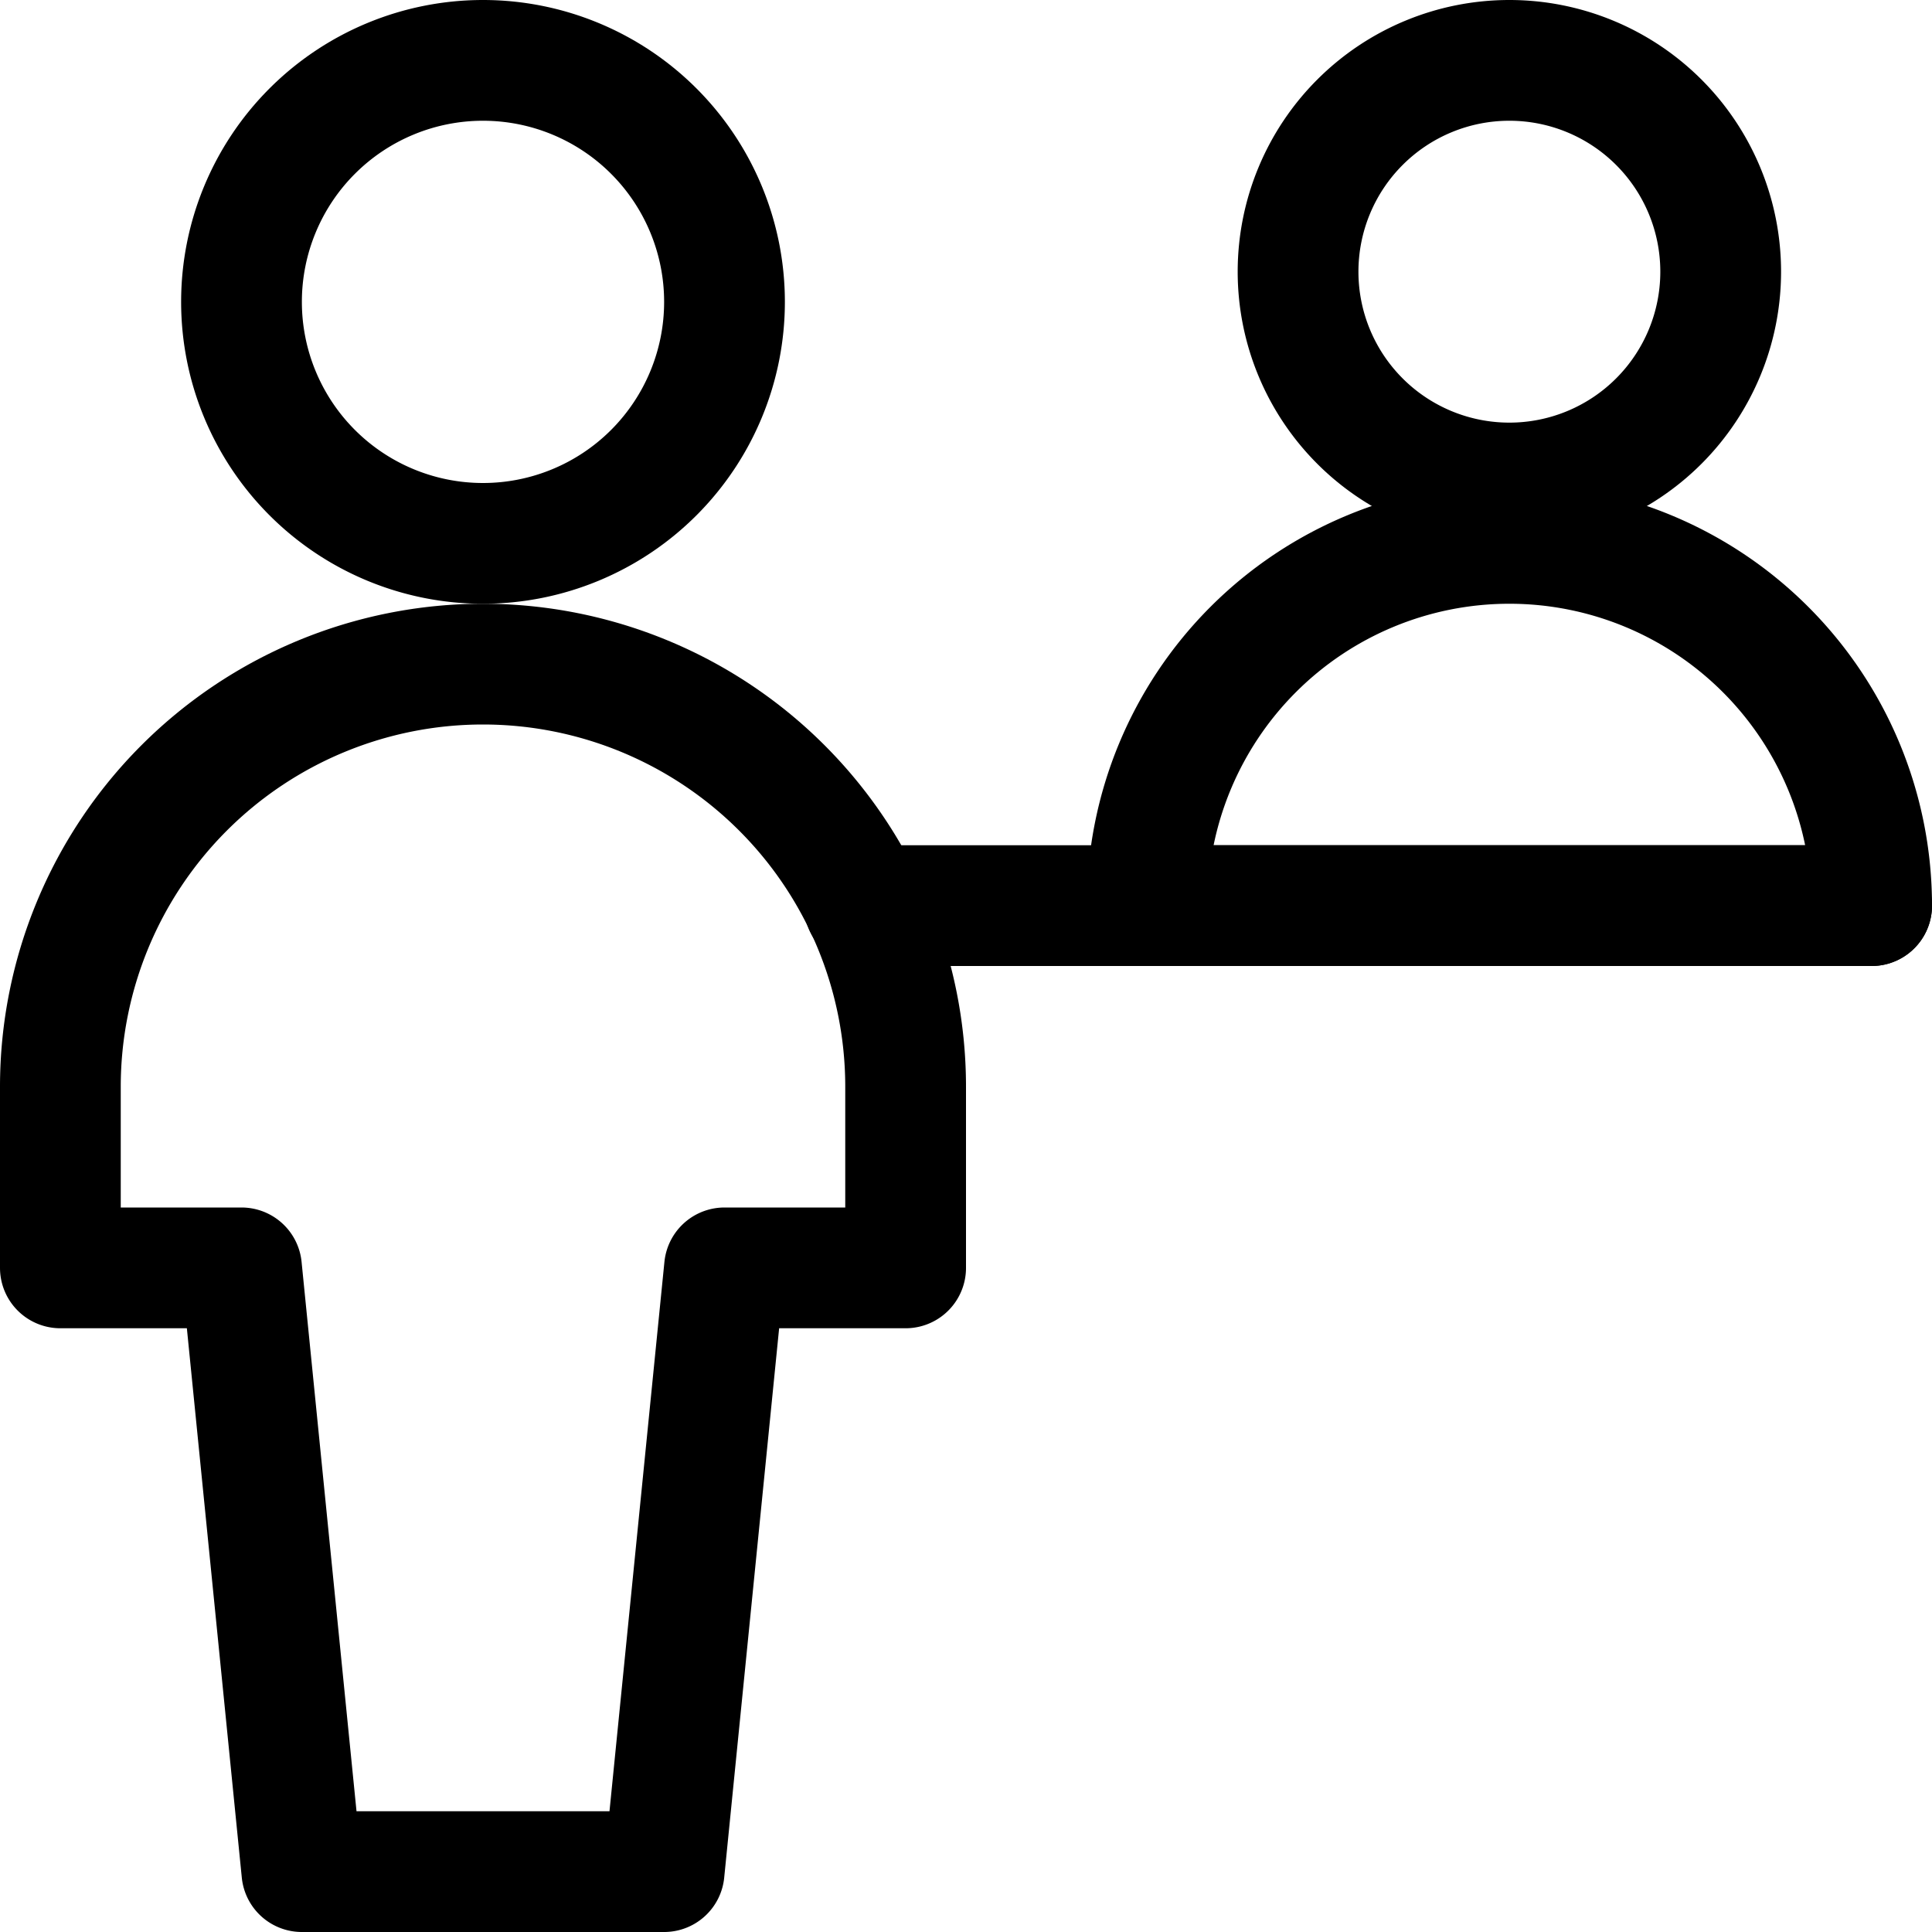
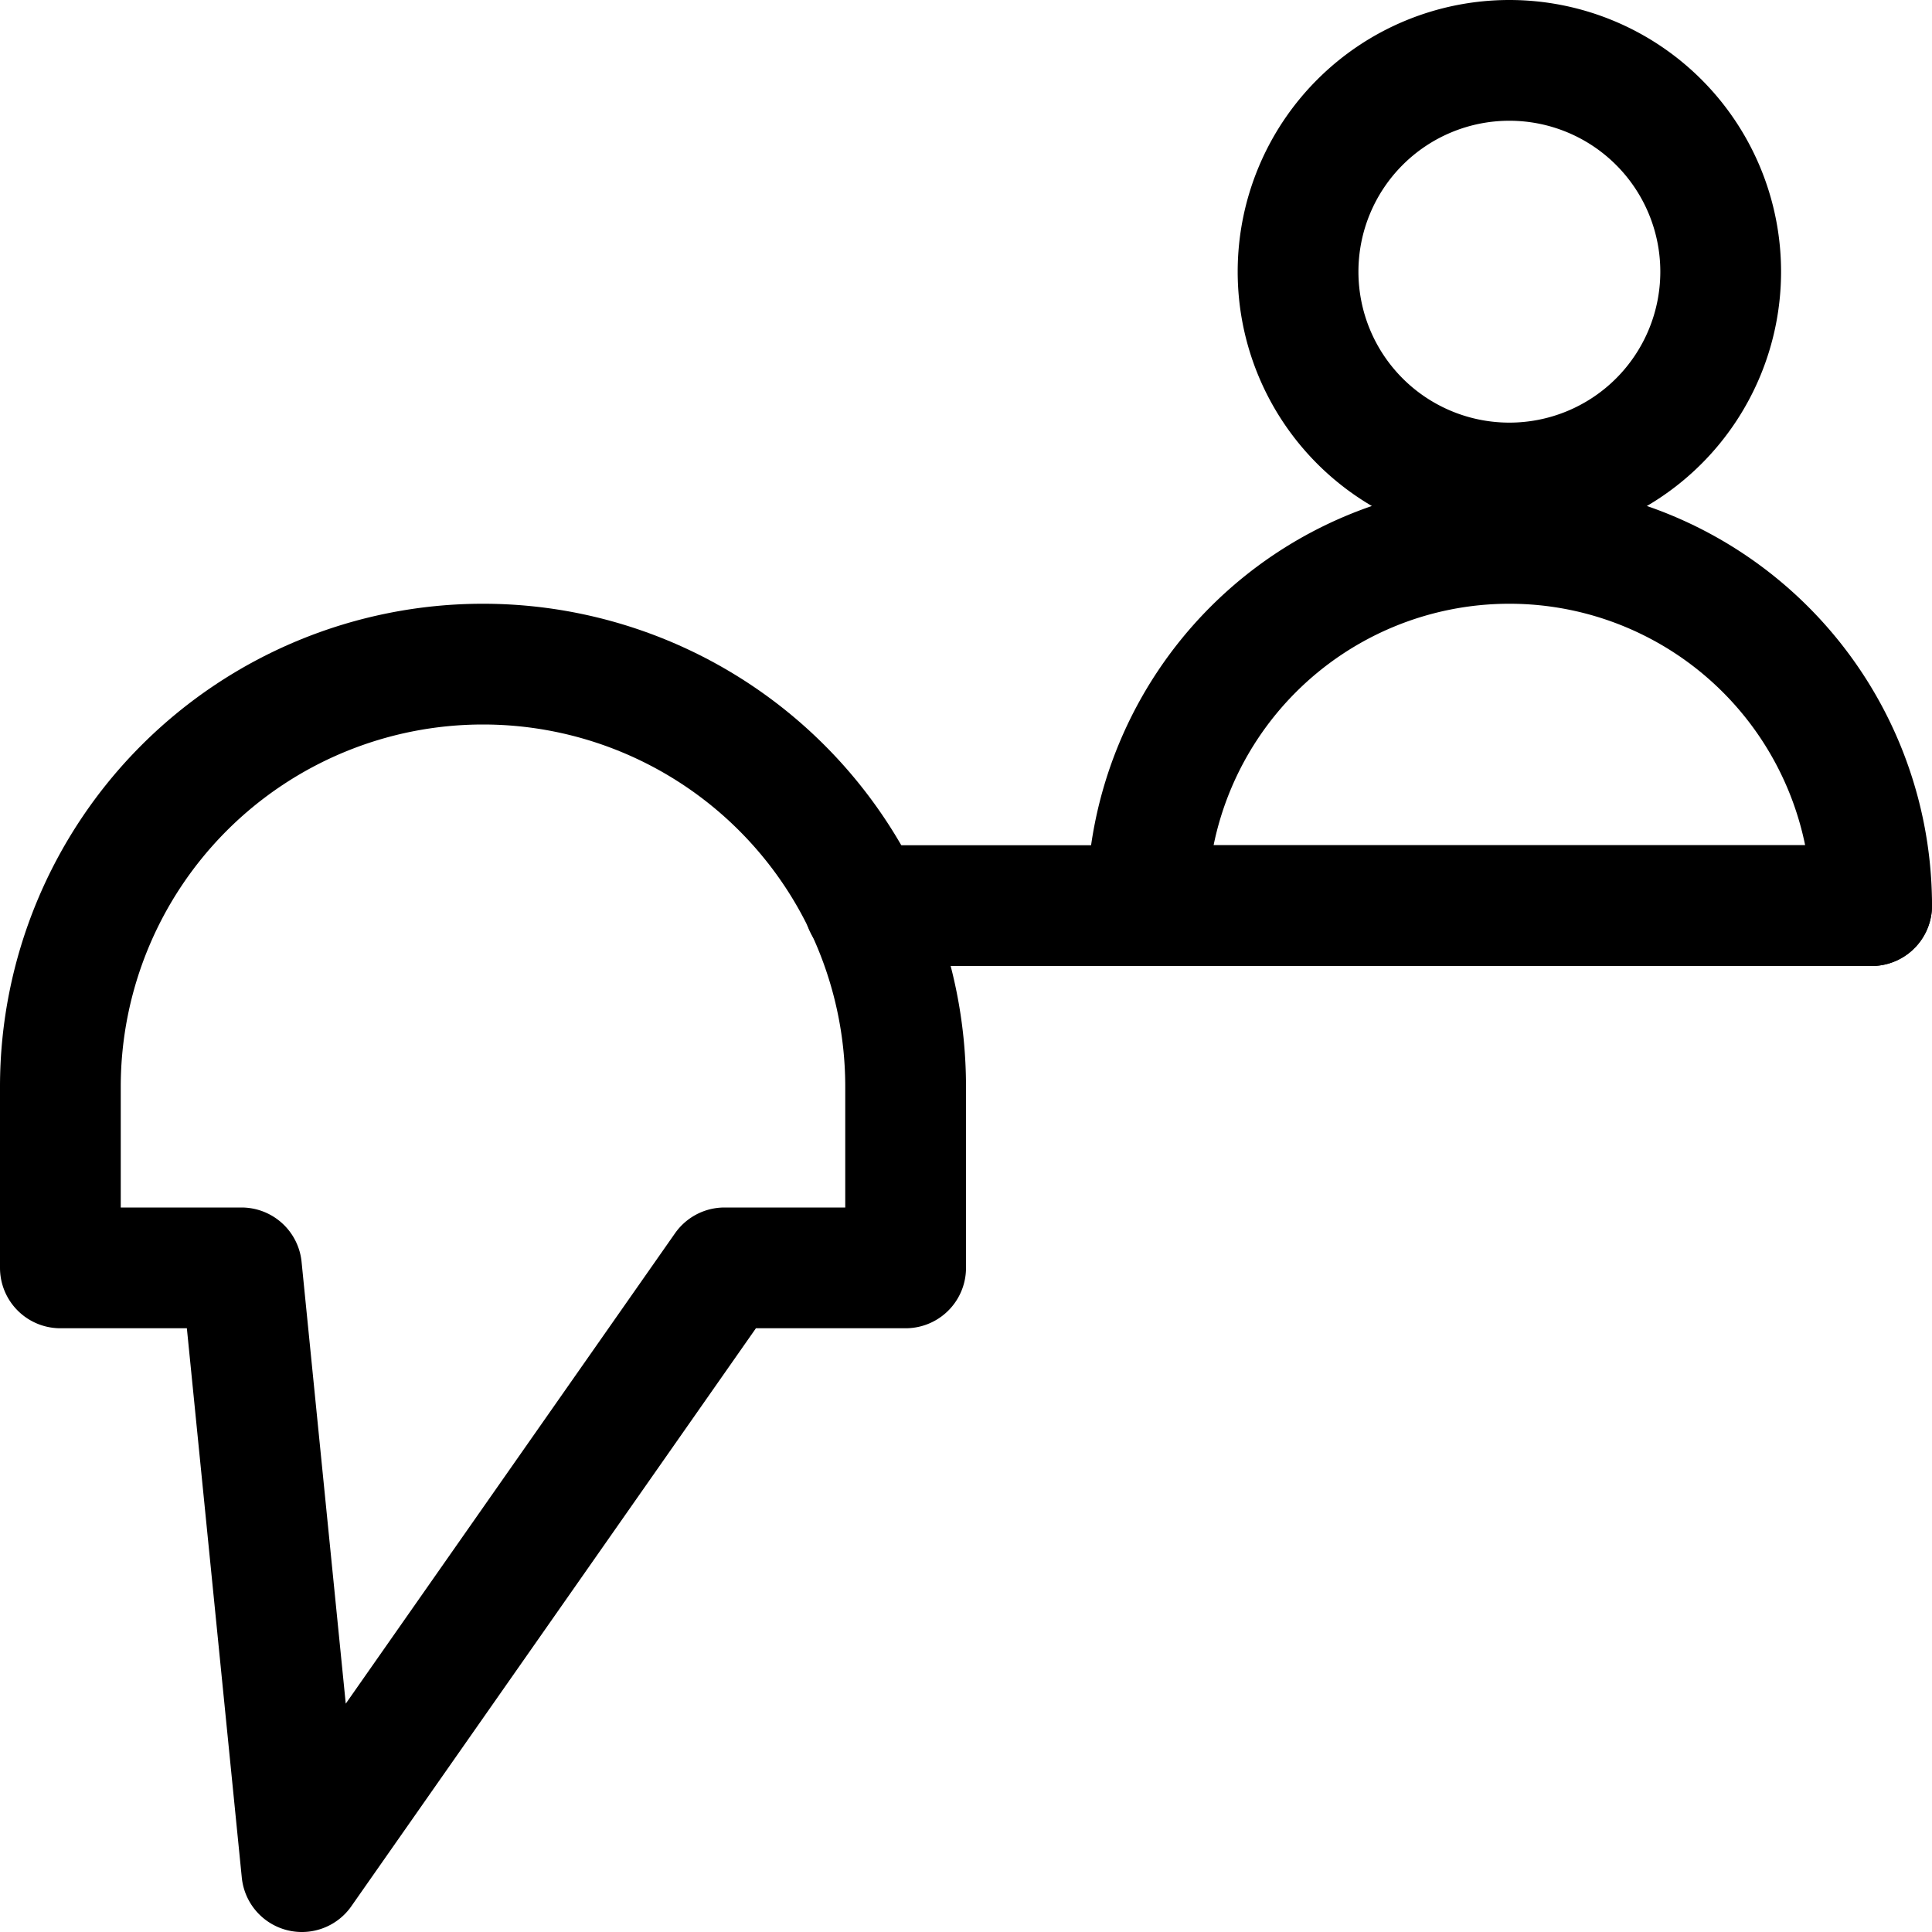
<svg xmlns="http://www.w3.org/2000/svg" viewBox="0 0 48 48" height="48" width="48">
  <g transform="matrix(2,0,0,2,0,0)">
-     <path d="M3.000 3.750 A3.000 3.000 0 1 0 9.000 3.750 A3.000 3.000 0 1 0 3.000 3.750 Z" fill="none" stroke="#000000" stroke-linecap="round" stroke-linejoin="round" stroke-width="1.5" />
-     <path d="M11.25,13.5a5.25,5.25,0,0,0-10.5,0v2.25H3l.75,7.5h4.5L9,15.75h2.25Z" fill="none" stroke="#000000" stroke-linecap="round" stroke-linejoin="round" stroke-width="1.5" />
+     <path d="M11.25,13.5a5.25,5.25,0,0,0-10.5,0v2.25H3l.75,7.5L9,15.75h2.25Z" fill="none" stroke="#000000" stroke-linecap="round" stroke-linejoin="round" stroke-width="1.5" />
    <path d="M16.125 3.375 A2.625 2.625 0 1 0 21.375 3.375 A2.625 2.625 0 1 0 16.125 3.375 Z" fill="none" stroke="#000000" stroke-linecap="round" stroke-linejoin="round" stroke-width="1.5" />
    <path d="M14.25,11.25a4.5,4.5,0,0,1,9,0Z" fill="none" stroke="#000000" stroke-linecap="round" stroke-linejoin="round" stroke-width="1.5" />
    <path d="M10.738 11.25L23.25 11.25" fill="none" stroke="#000000" stroke-linecap="round" stroke-linejoin="round" stroke-width="1.5" />
  </g>
</svg>